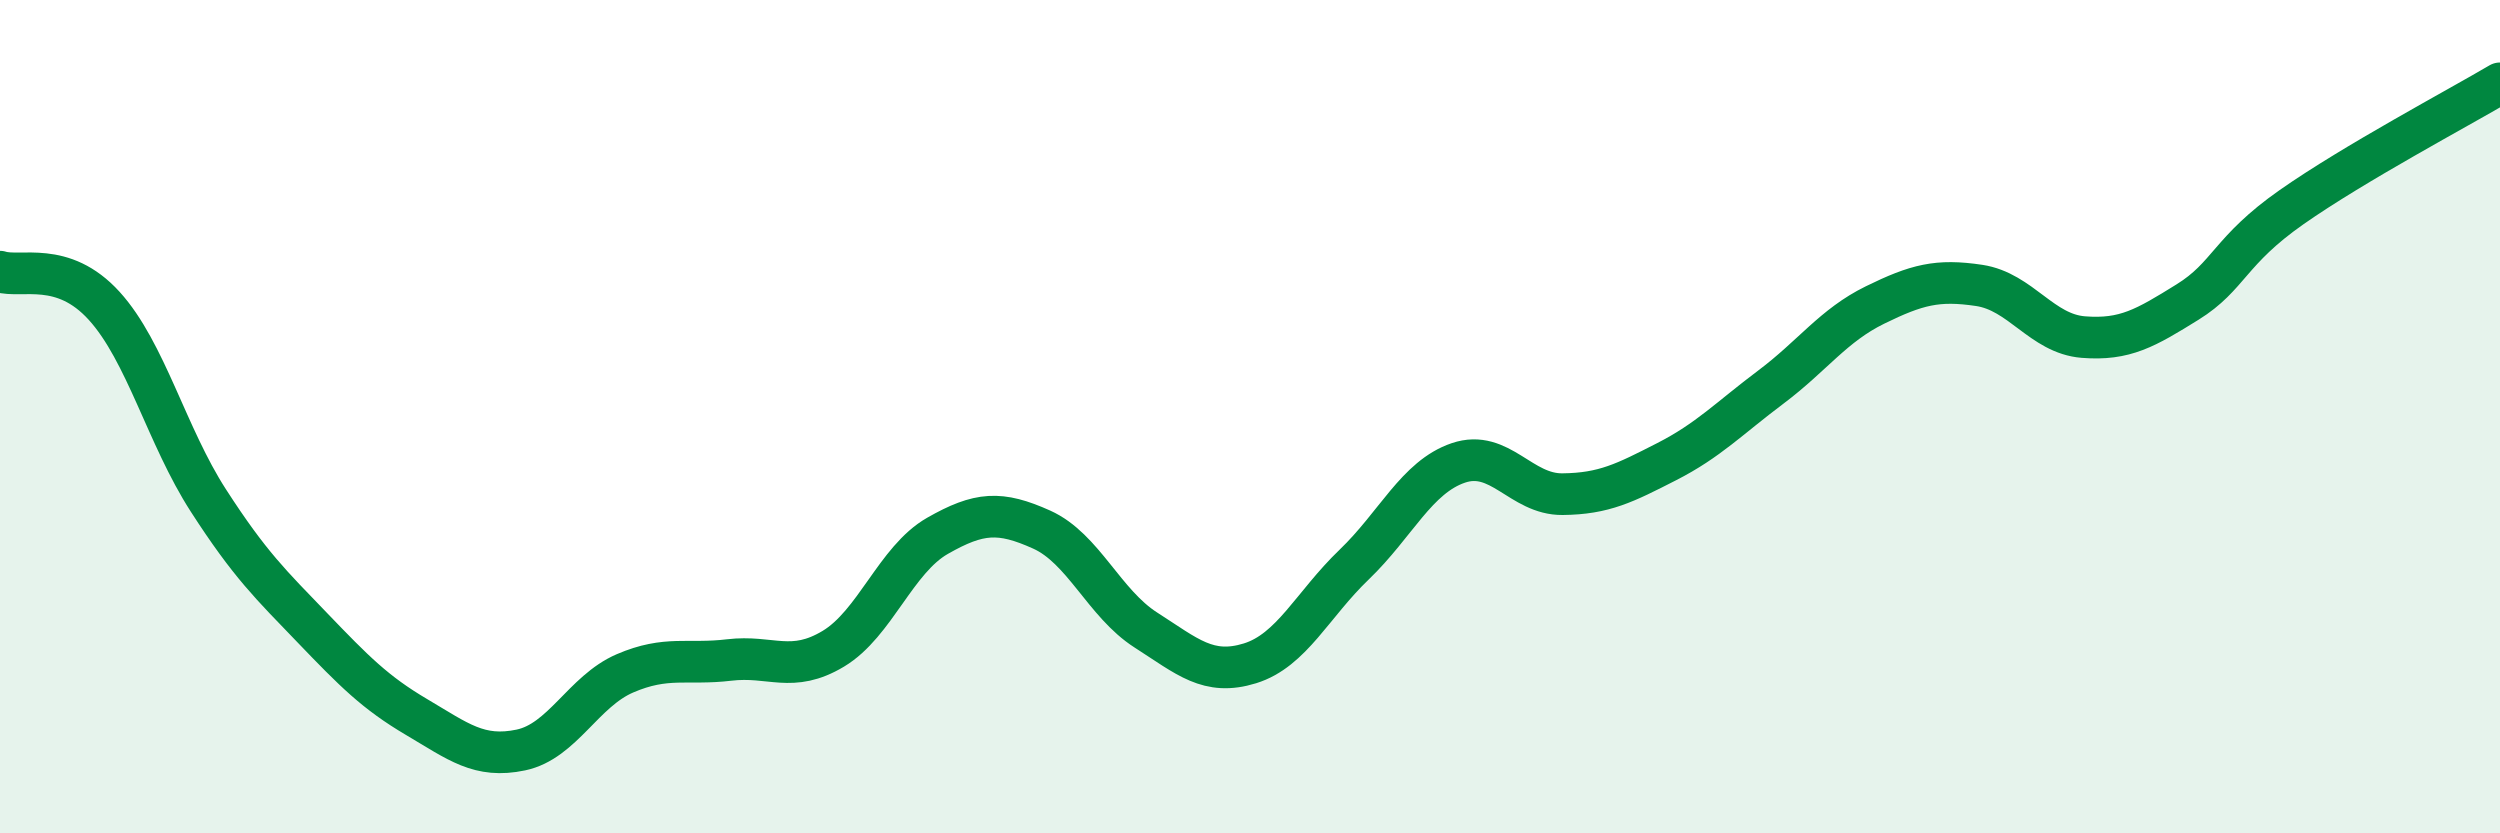
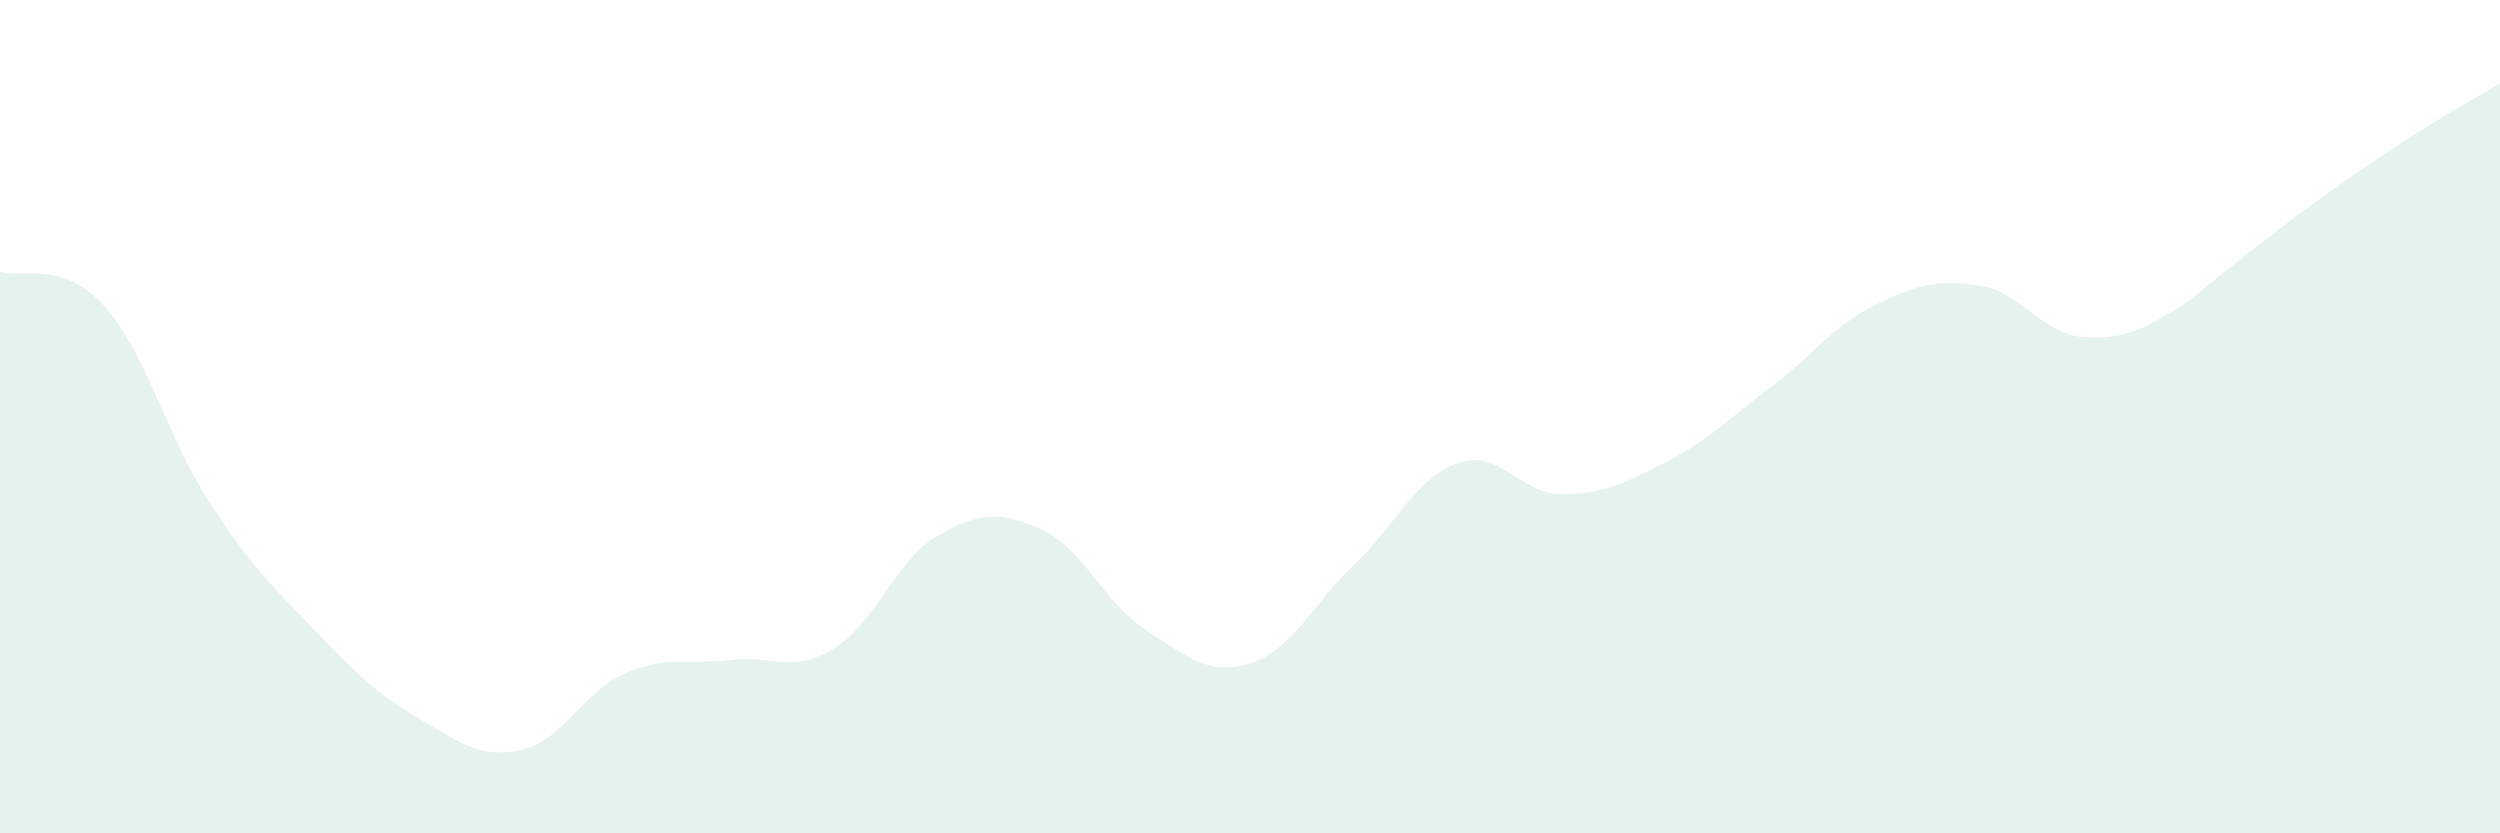
<svg xmlns="http://www.w3.org/2000/svg" width="60" height="20" viewBox="0 0 60 20">
-   <path d="M 0,6.52 C 0.5,6.68 1.5,6.24 2.5,7.34 C 3.5,8.44 4,10.46 5,12.01 C 6,13.56 6.5,14.03 7.5,15.07 C 8.5,16.11 9,16.62 10,17.21 C 11,17.8 11.5,18.21 12.5,18 C 13.5,17.79 14,16.59 15,16.16 C 16,15.73 16.5,15.96 17.5,15.84 C 18.5,15.72 19,16.17 20,15.57 C 21,14.97 21.5,13.43 22.5,12.86 C 23.5,12.29 24,12.26 25,12.71 C 26,13.16 26.5,14.48 27.5,15.12 C 28.5,15.76 29,16.23 30,15.92 C 31,15.61 31.5,14.51 32.5,13.55 C 33.5,12.59 34,11.45 35,11.11 C 36,10.77 36.5,11.87 37.5,11.86 C 38.5,11.85 39,11.59 40,11.08 C 41,10.57 41.5,10.04 42.5,9.29 C 43.5,8.54 44,7.81 45,7.32 C 46,6.83 46.5,6.7 47.5,6.85 C 48.5,7 49,8.01 50,8.09 C 51,8.17 51.5,7.87 52.5,7.25 C 53.5,6.63 53.5,6.02 55,4.97 C 56.5,3.92 59,2.59 60,2L60 20L0 20Z" fill="#008740" opacity="0.1" stroke-linecap="round" stroke-linejoin="round" />
-   <path d="M 0,6.52 C 0.5,6.68 1.5,6.24 2.5,7.34 C 3.5,8.44 4,10.46 5,12.01 C 6,13.56 6.5,14.03 7.5,15.07 C 8.5,16.11 9,16.62 10,17.21 C 11,17.8 11.5,18.21 12.5,18 C 13.5,17.79 14,16.59 15,16.16 C 16,15.73 16.5,15.96 17.5,15.84 C 18.5,15.72 19,16.17 20,15.57 C 21,14.97 21.5,13.43 22.5,12.86 C 23.5,12.29 24,12.26 25,12.71 C 26,13.16 26.5,14.48 27.5,15.12 C 28.5,15.76 29,16.23 30,15.92 C 31,15.61 31.5,14.51 32.5,13.55 C 33.5,12.59 34,11.45 35,11.11 C 36,10.77 36.5,11.87 37.5,11.86 C 38.5,11.85 39,11.59 40,11.08 C 41,10.57 41.5,10.04 42.5,9.29 C 43.5,8.54 44,7.81 45,7.32 C 46,6.83 46.5,6.7 47.5,6.85 C 48.5,7 49,8.01 50,8.09 C 51,8.17 51.5,7.87 52.5,7.25 C 53.5,6.63 53.5,6.02 55,4.97 C 56.5,3.92 59,2.59 60,2" stroke="#008740" stroke-width="1" fill="none" stroke-linecap="round" stroke-linejoin="round" />
+   <path d="M 0,6.52 C 0.5,6.68 1.5,6.24 2.5,7.34 C 3.5,8.44 4,10.46 5,12.01 C 6,13.56 6.5,14.03 7.5,15.07 C 8.5,16.11 9,16.62 10,17.21 C 11,17.8 11.5,18.21 12.5,18 C 13.5,17.79 14,16.59 15,16.16 C 16,15.73 16.5,15.96 17.5,15.84 C 18.5,15.72 19,16.17 20,15.57 C 21,14.97 21.5,13.43 22.5,12.86 C 23.5,12.29 24,12.26 25,12.71 C 26,13.16 26.5,14.48 27.5,15.12 C 28.5,15.76 29,16.23 30,15.92 C 31,15.61 31.5,14.51 32.5,13.55 C 33.5,12.59 34,11.45 35,11.11 C 36,10.77 36.5,11.87 37.5,11.86 C 38.5,11.85 39,11.59 40,11.08 C 41,10.57 41.5,10.04 42.5,9.29 C 43.5,8.54 44,7.81 45,7.32 C 46,6.83 46.5,6.7 47.5,6.85 C 48.5,7 49,8.01 50,8.09 C 51,8.17 51.5,7.87 52.5,7.25 C 56.5,3.92 59,2.59 60,2L60 20L0 20Z" fill="#008740" opacity="0.1" stroke-linecap="round" stroke-linejoin="round" />
</svg>